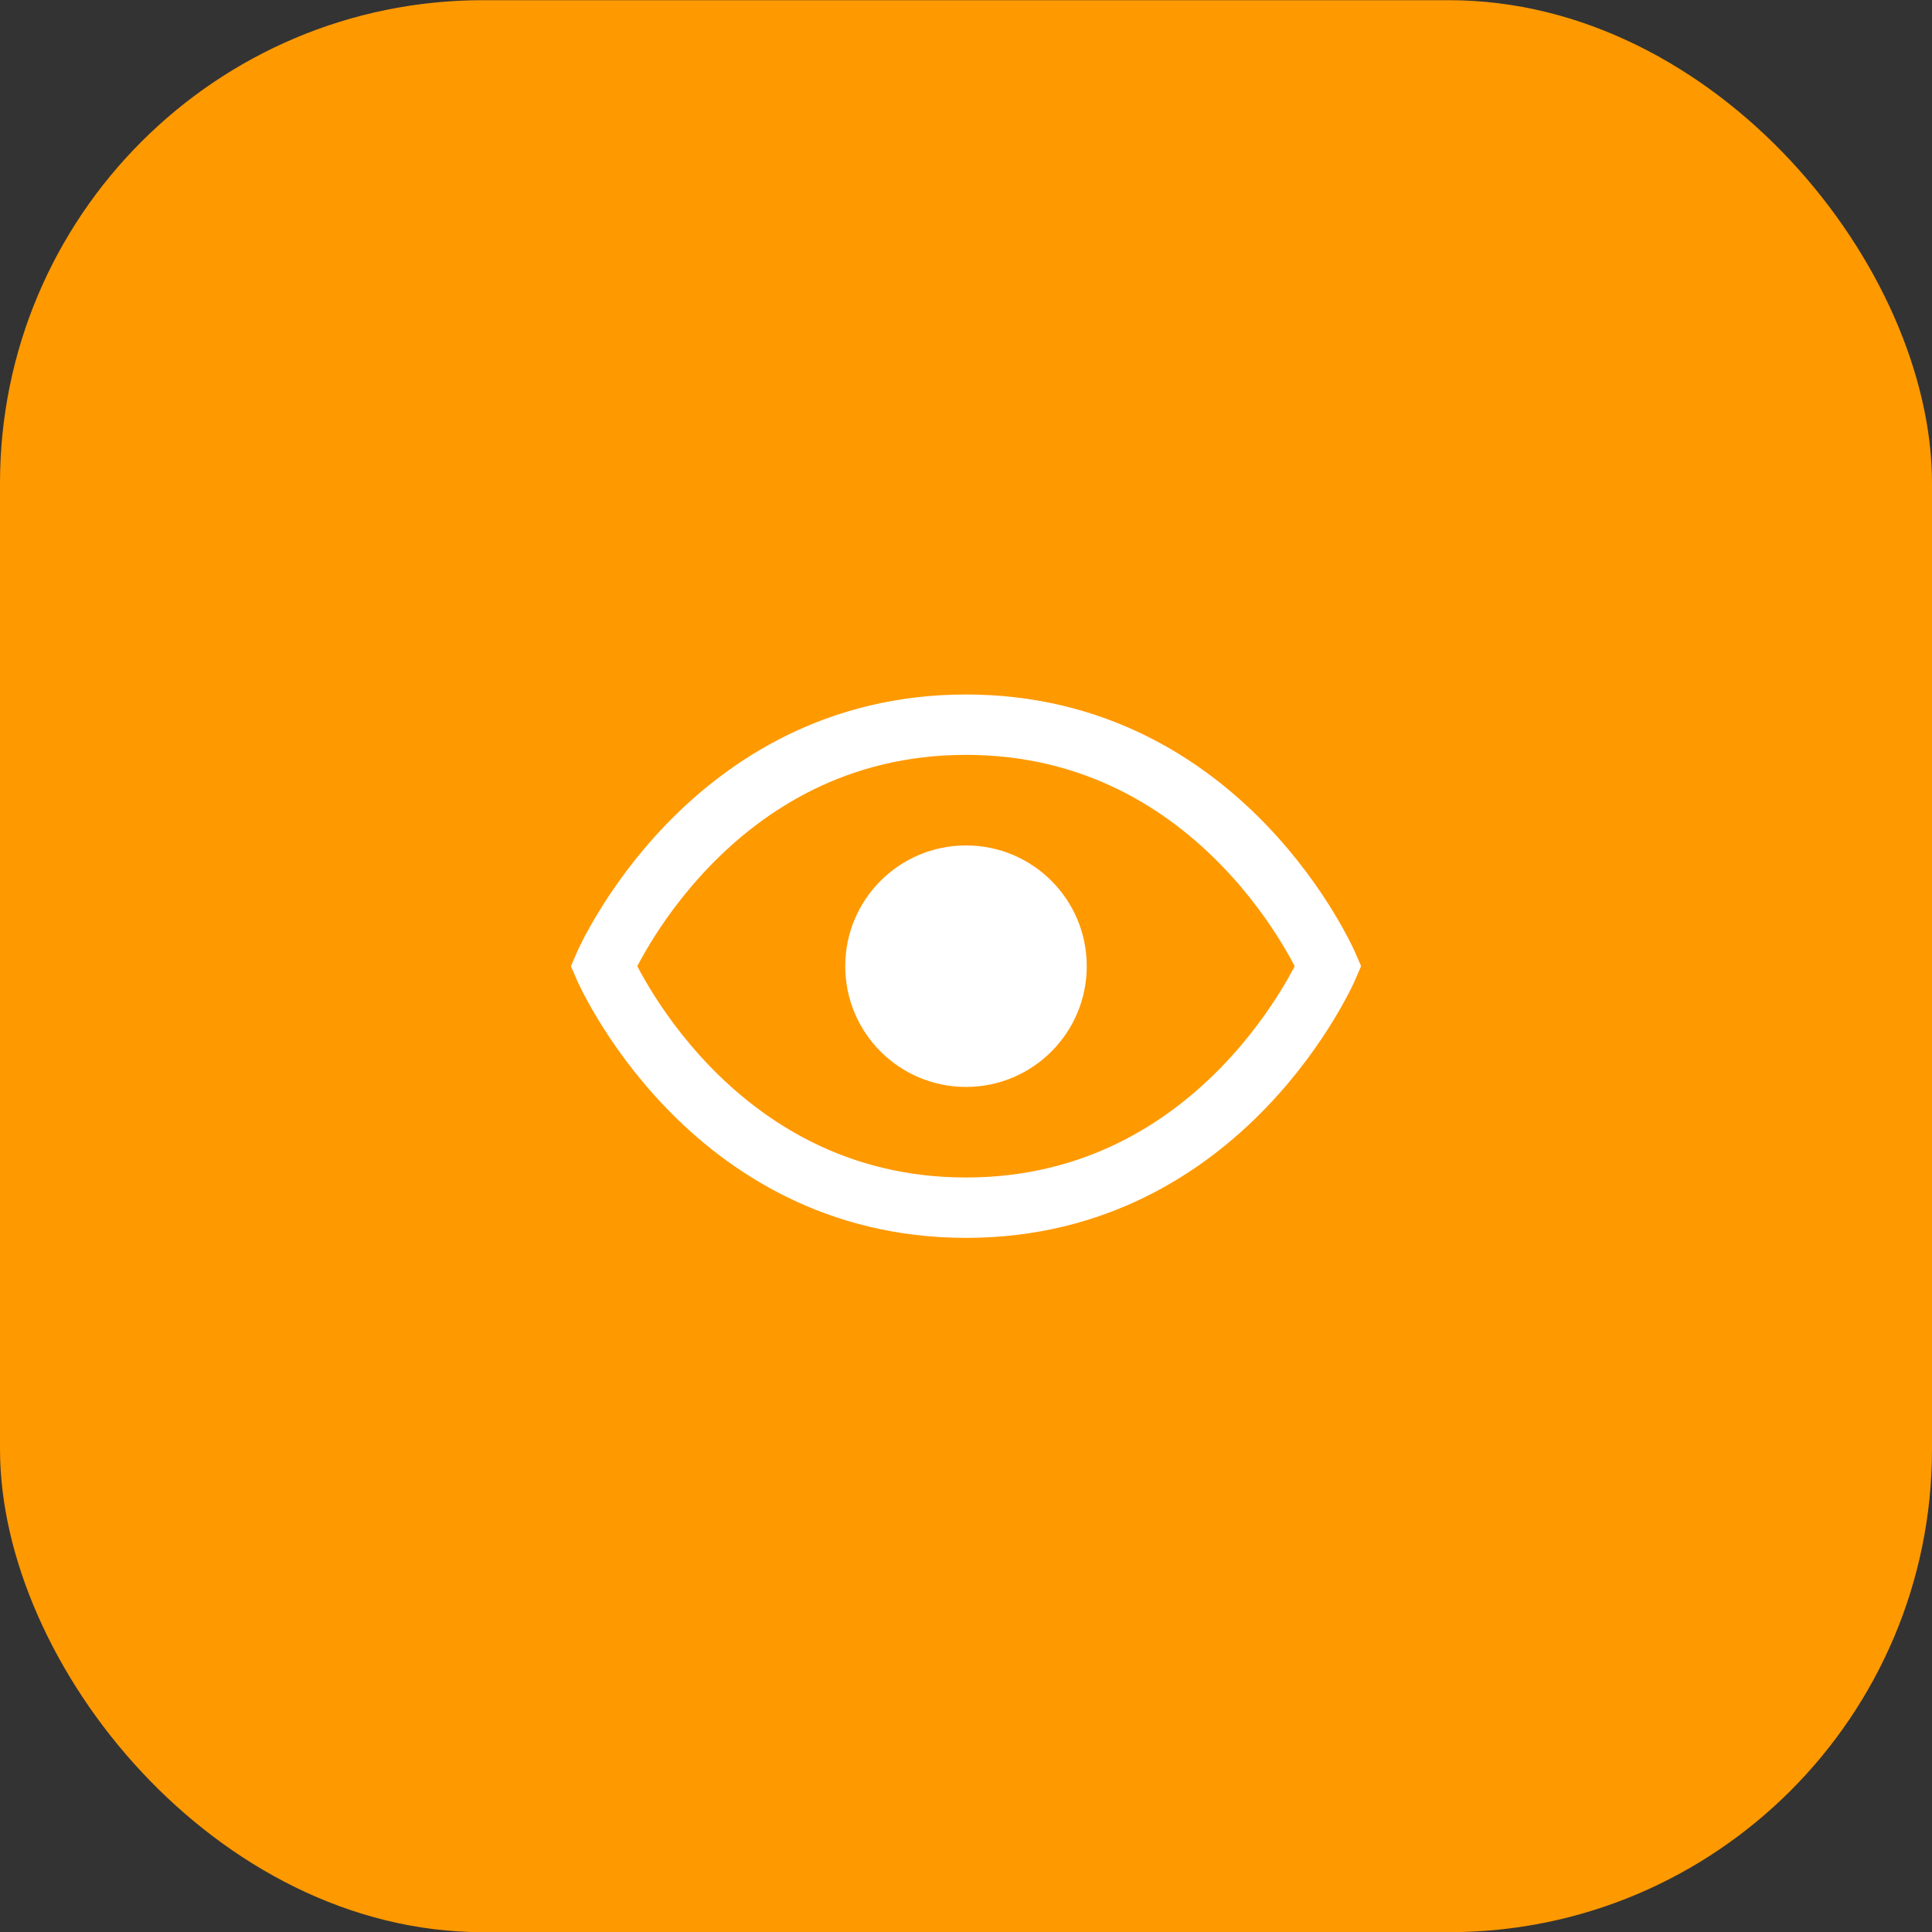
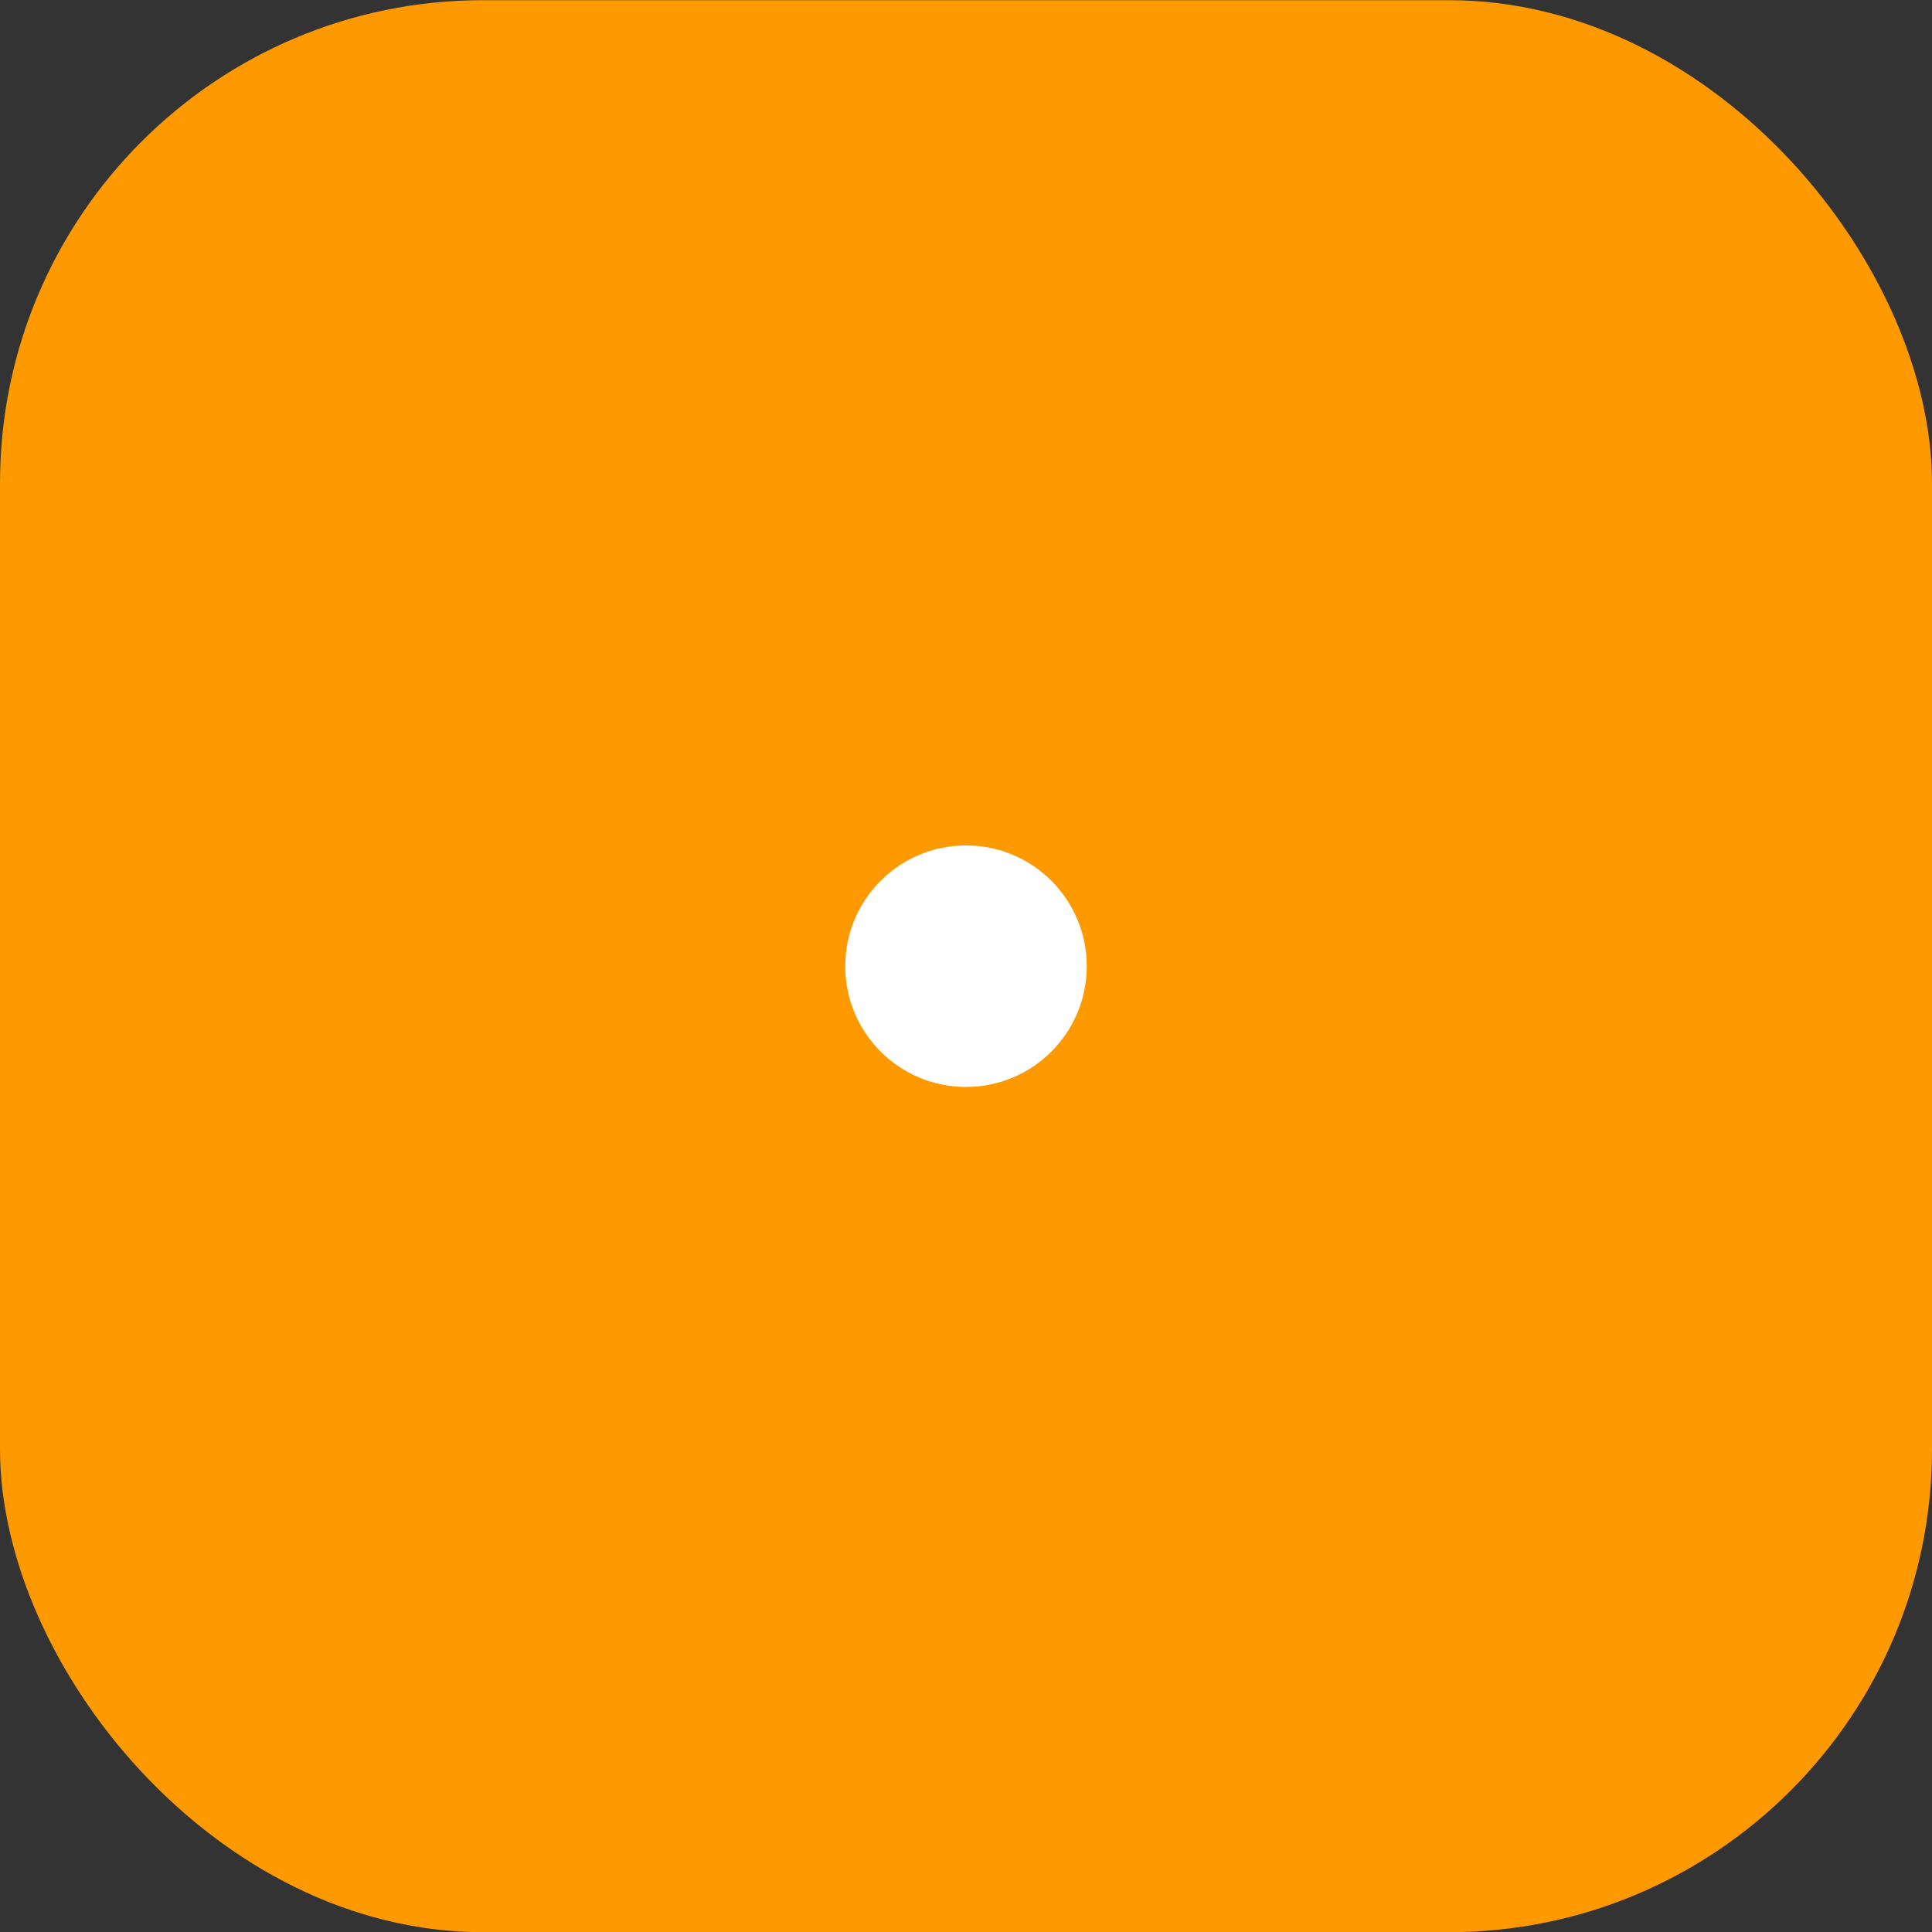
<svg xmlns="http://www.w3.org/2000/svg" fill="none" viewBox="0.75 0.2 32 32">
  <rect x="0.75" y="0.2" width="32" height="32" fill="#333333" stroke="none" />
  <rect x="0.75" y="0.203" width="32" height="32" rx="8" fill="#FF9900" />
-   <path d="M16.75 12.203C12.464 12.203 10.75 16.203 10.75 16.203C10.75 16.203 12.464 20.203 16.75 20.203C21.036 20.203 22.75 16.203 22.75 16.203C22.75 16.203 21.036 12.203 16.75 12.203Z" stroke="white" stroke-linecap="round" />
  <path d="M16.75 18.203C17.855 18.203 18.75 17.307 18.75 16.203C18.75 15.098 17.855 14.203 16.75 14.203C15.645 14.203 14.75 15.098 14.75 16.203C14.75 17.307 15.645 18.203 16.75 18.203Z" fill="white" />
</svg>